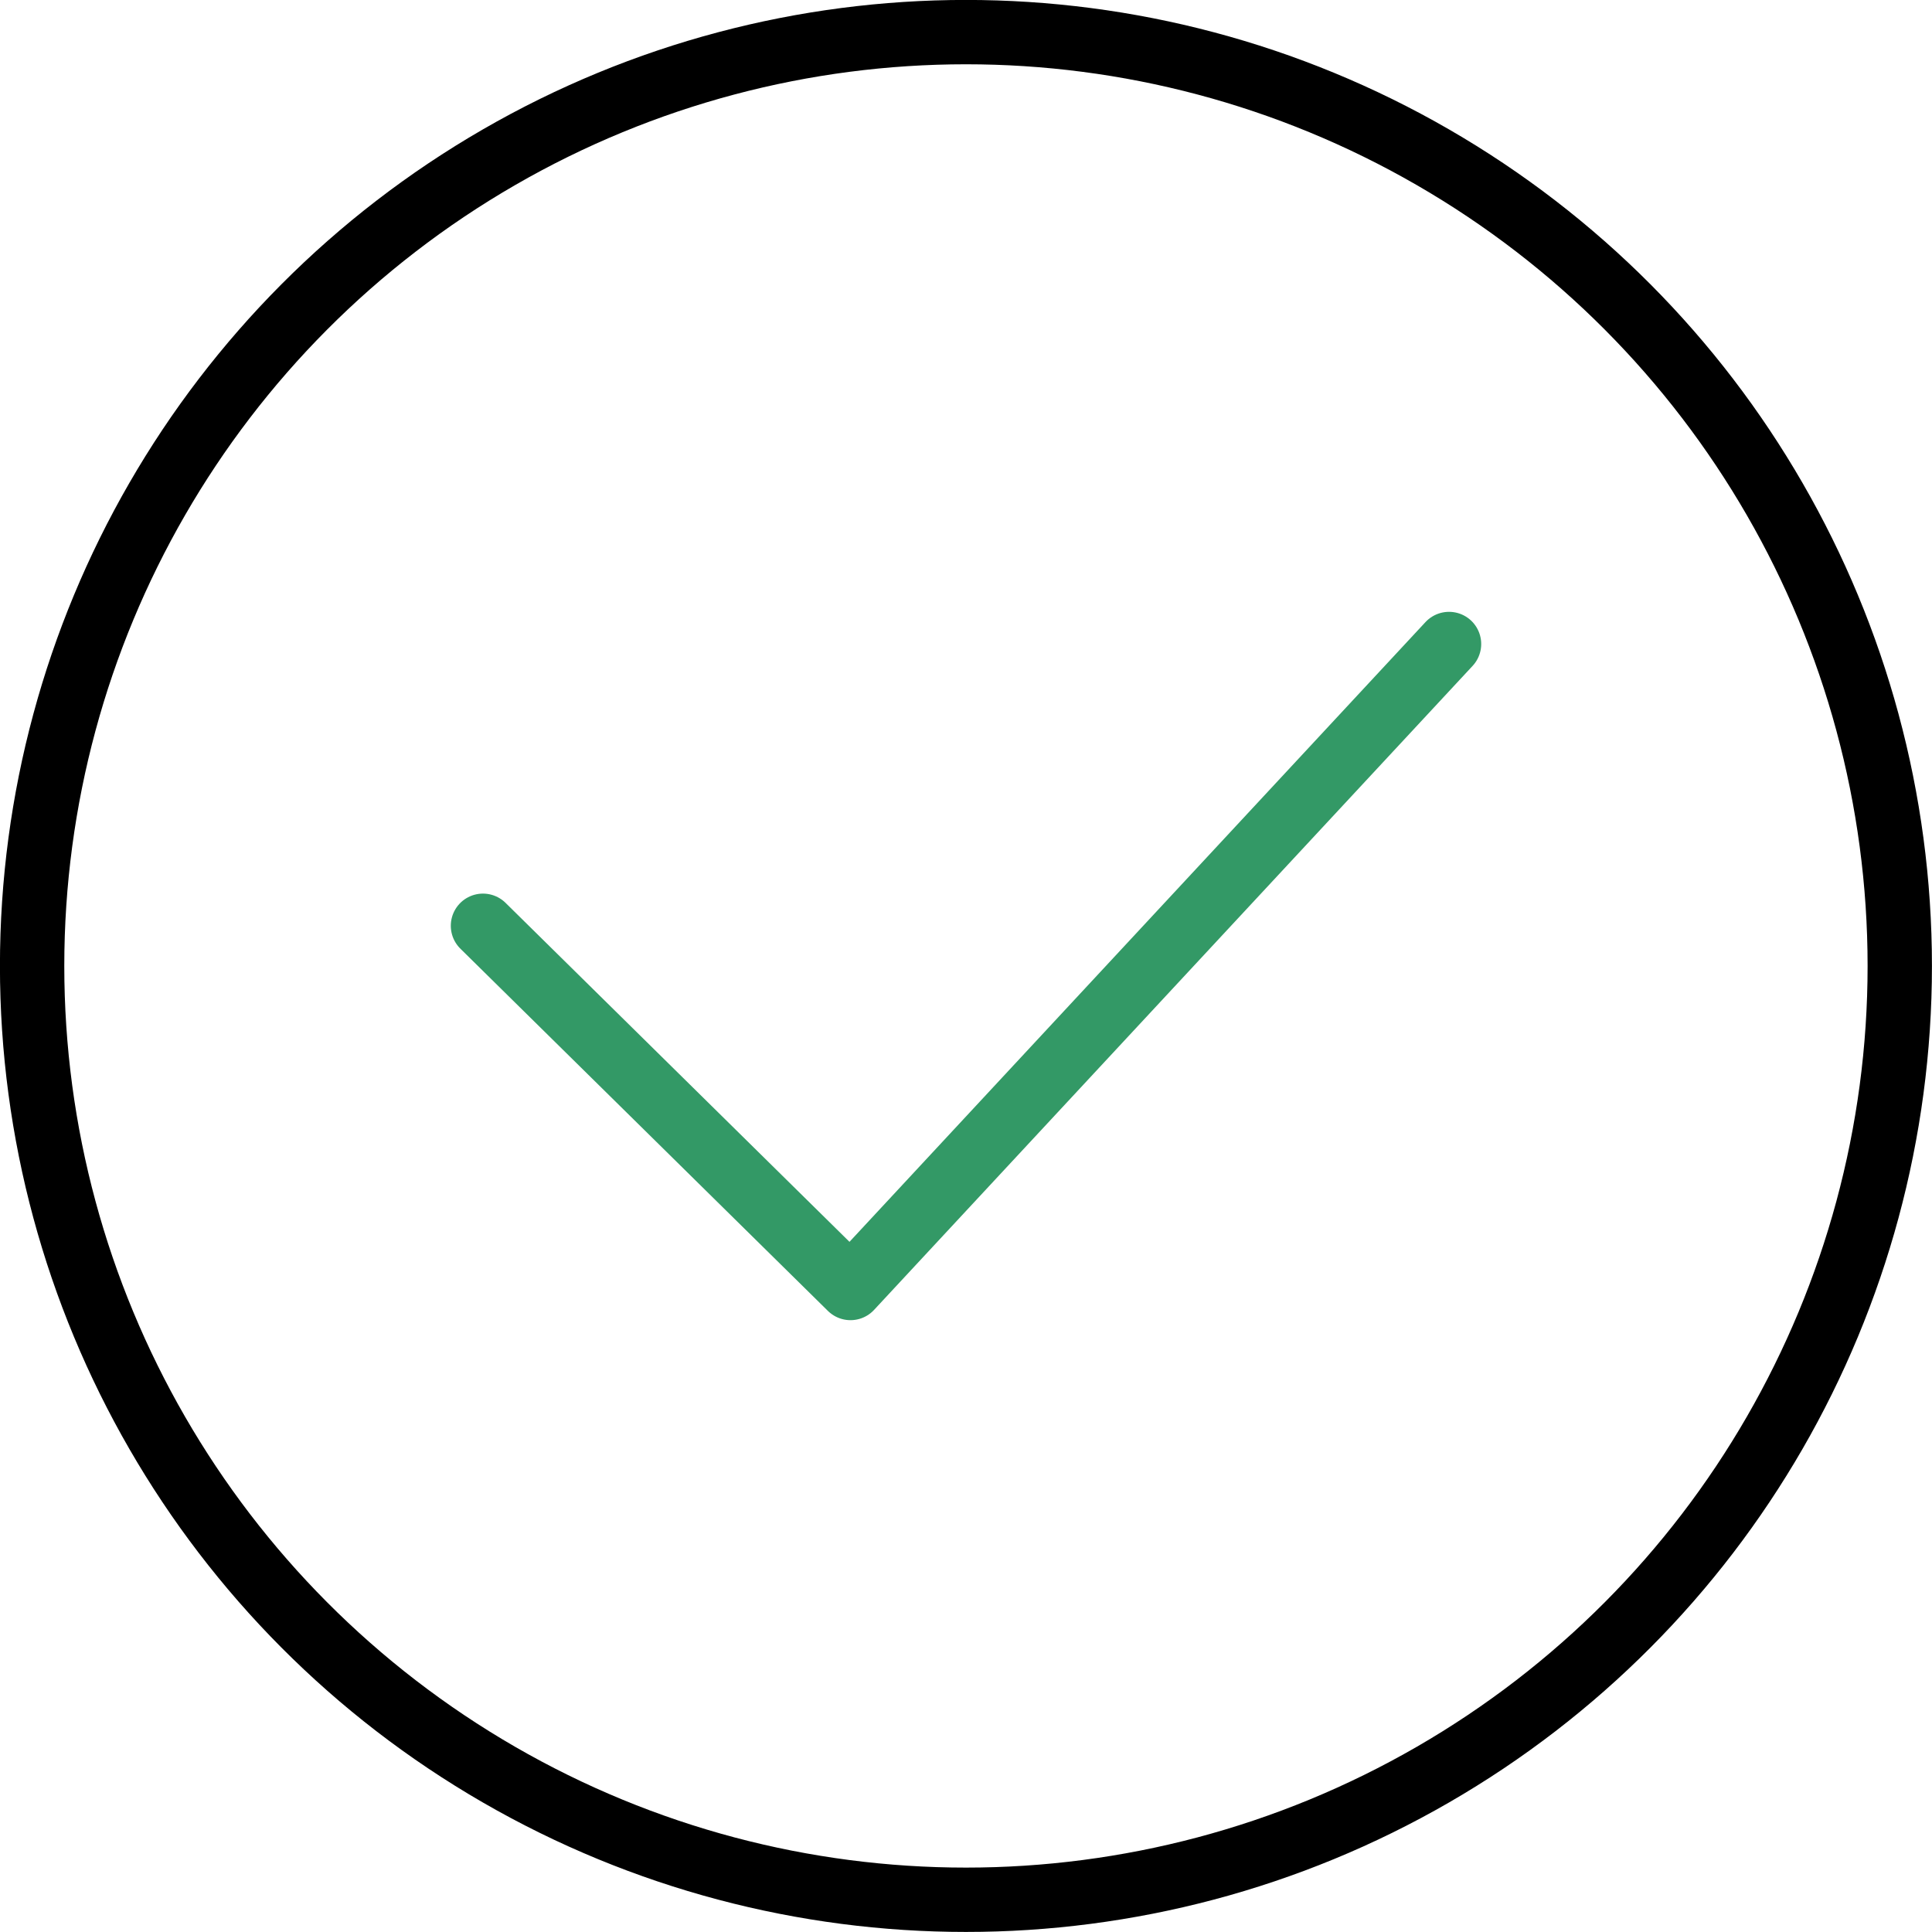
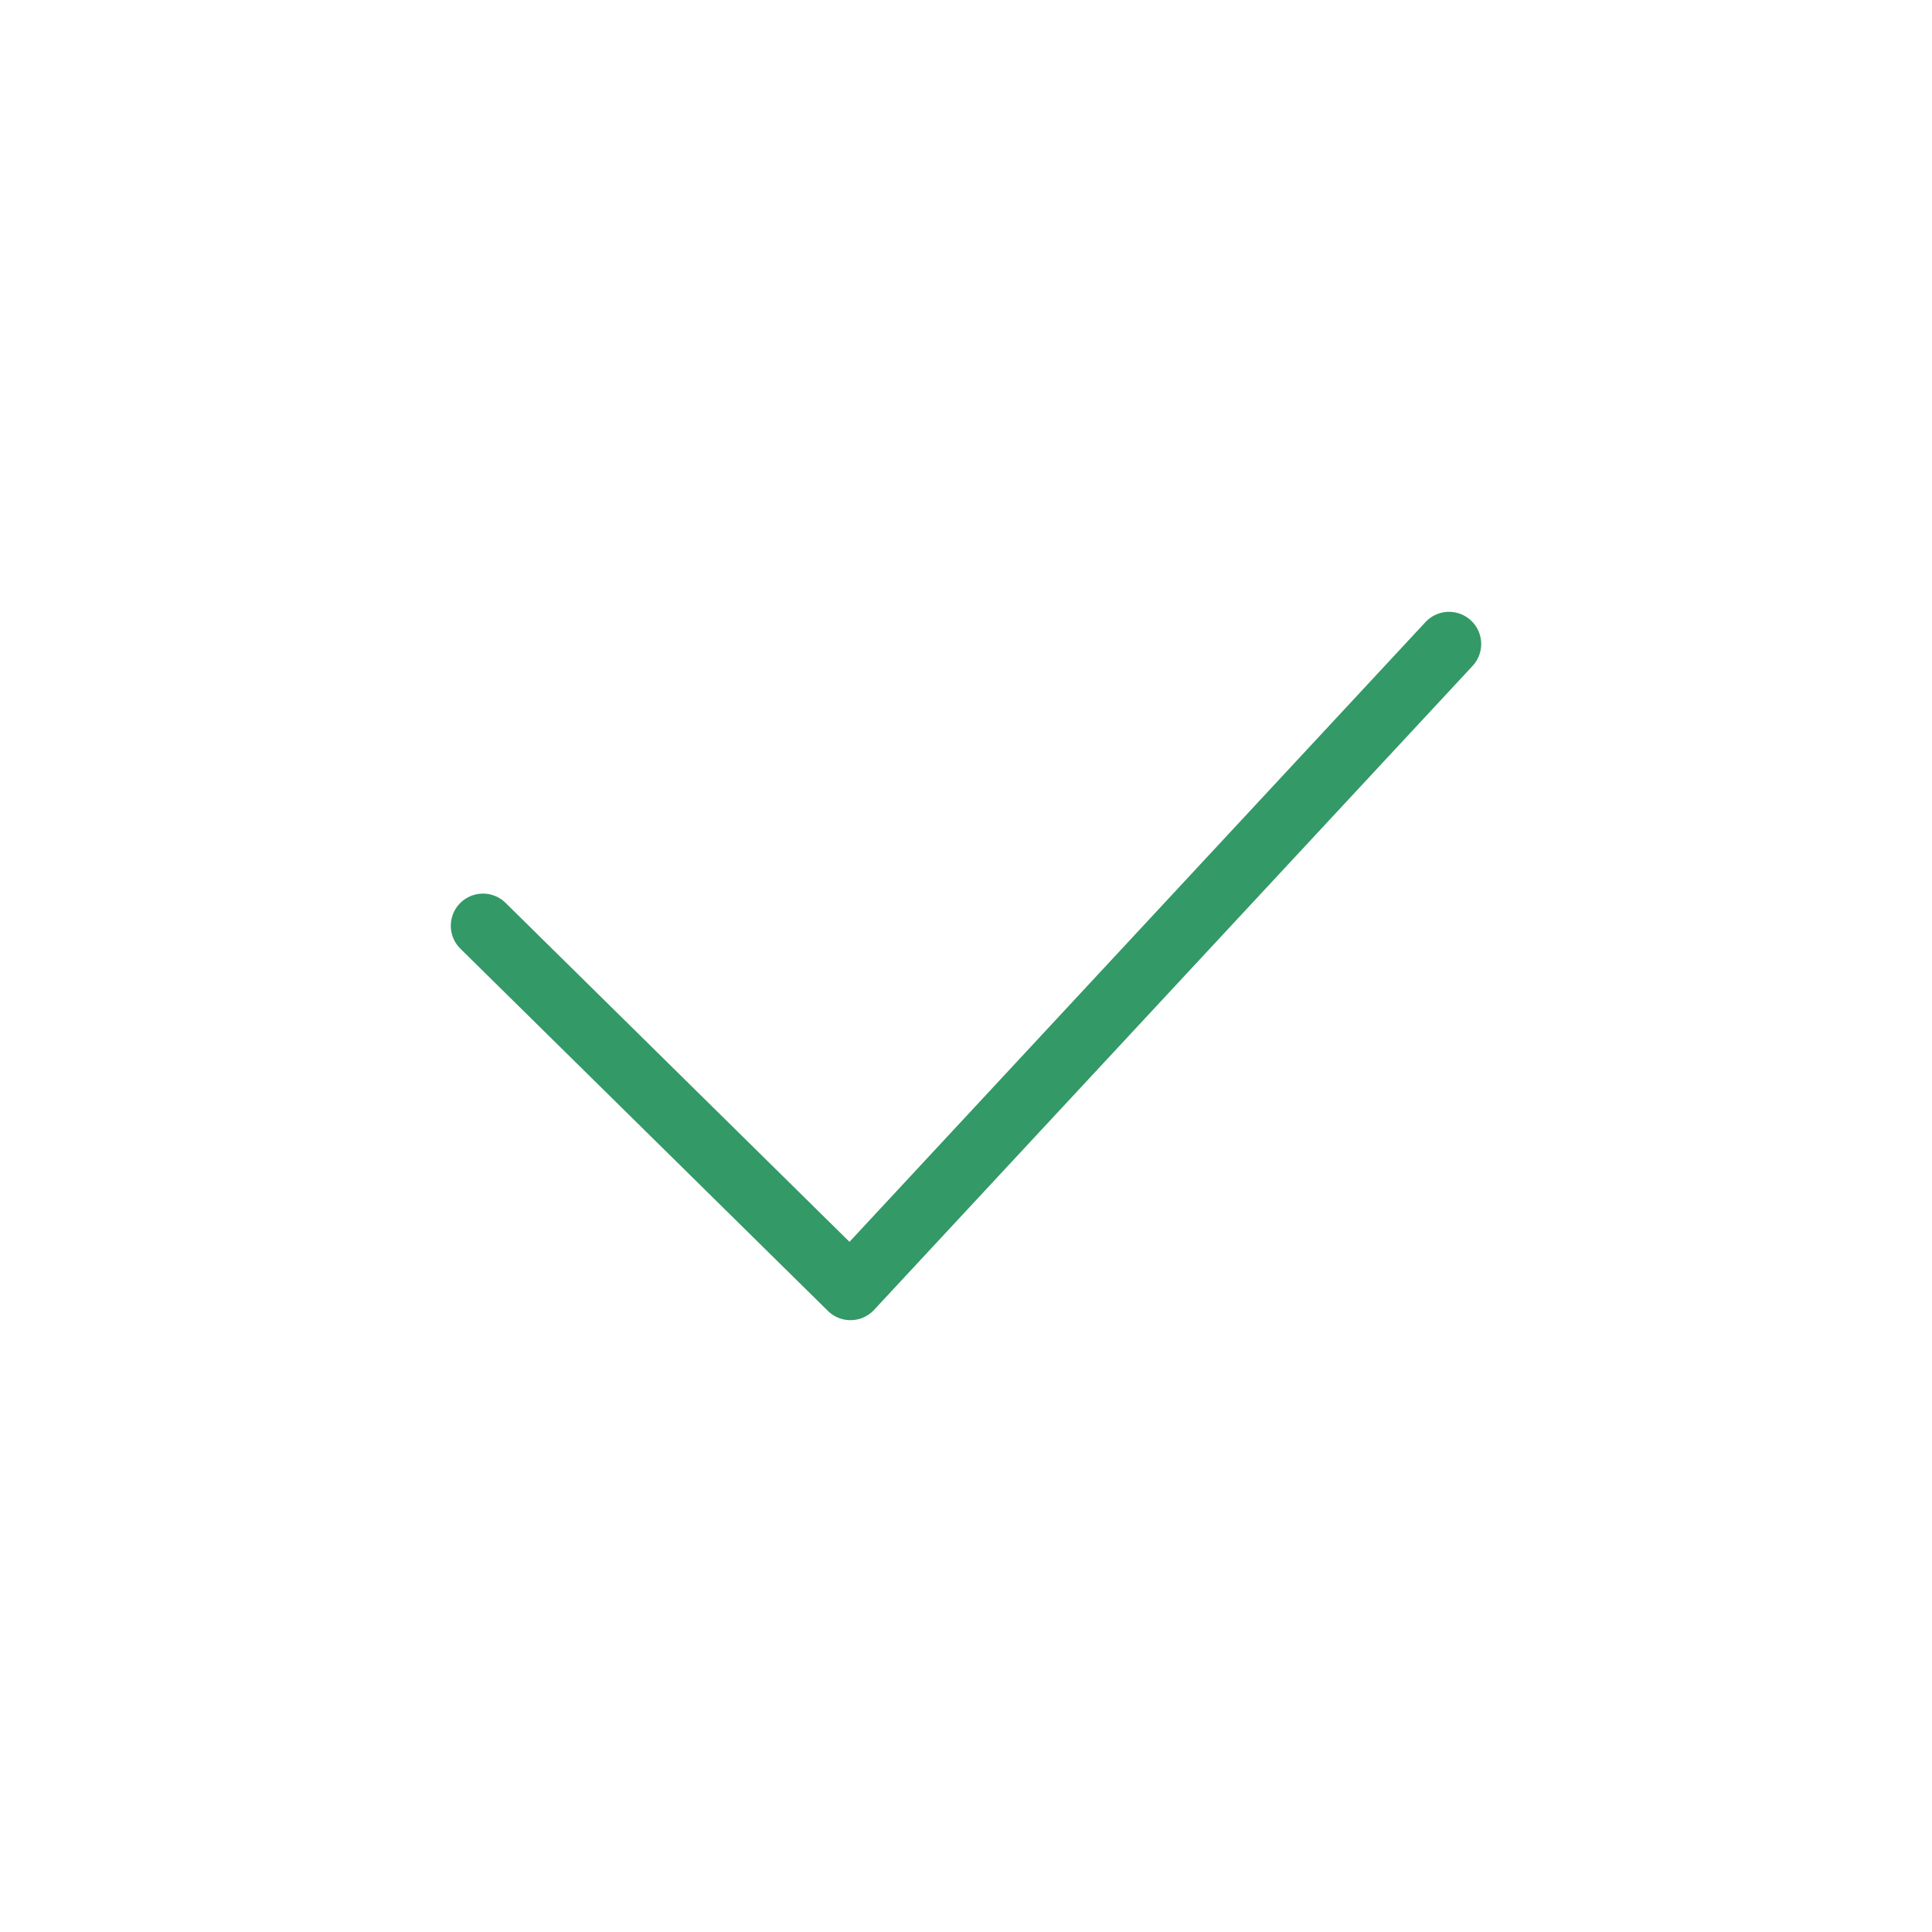
<svg xmlns="http://www.w3.org/2000/svg" viewBox="0 0 167.85 167.85">
  <defs>
    <style>.cls-1,.cls-2{fill:none;stroke-linecap:round;stroke-linejoin:round;stroke-width:5.59px;}.cls-1{stroke:#000;}.cls-2{stroke:#396;}</style>
  </defs>
  <g id="レイヤー_2" data-name="レイヤー 2">
    <g id="Icons_-_60px" data-name="Icons - 60px">
-       <circle class="cls-1" cx="83.92" cy="83.92" r="81.13" />
      <polyline class="cls-2" points="41.96 80.43 73.89 111.9 125.89 55.95" />
    </g>
  </g>
</svg>